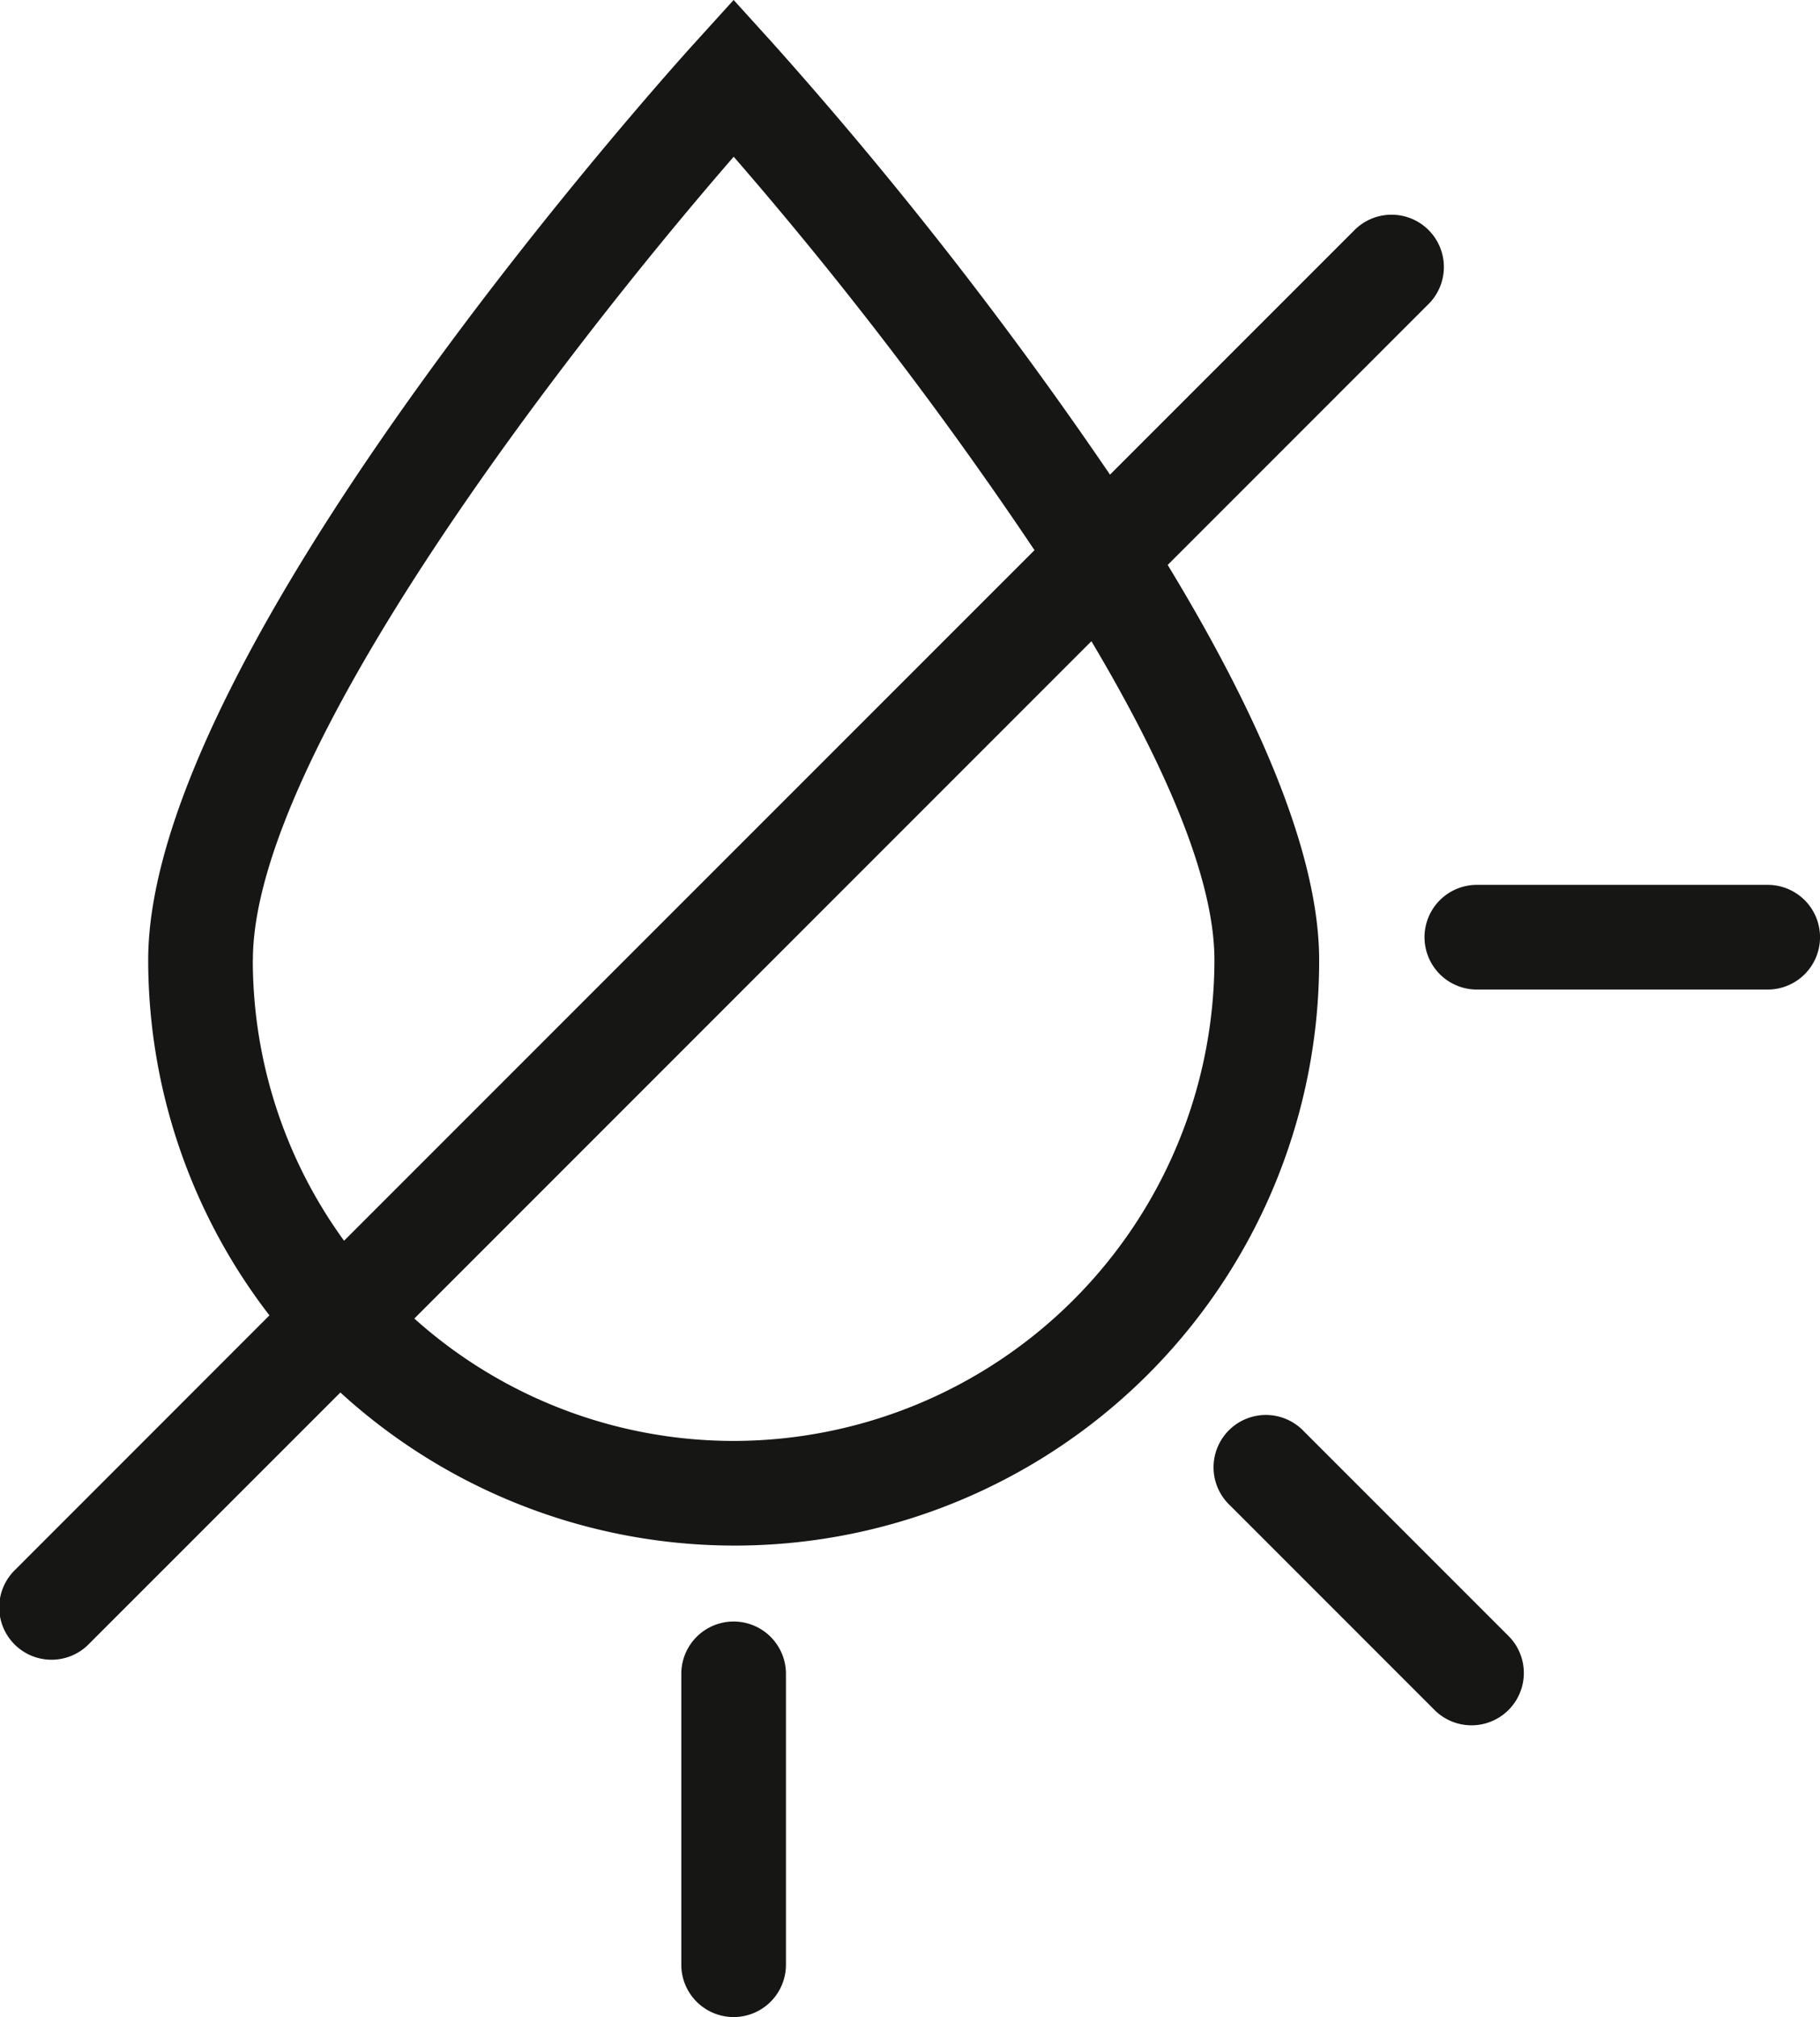
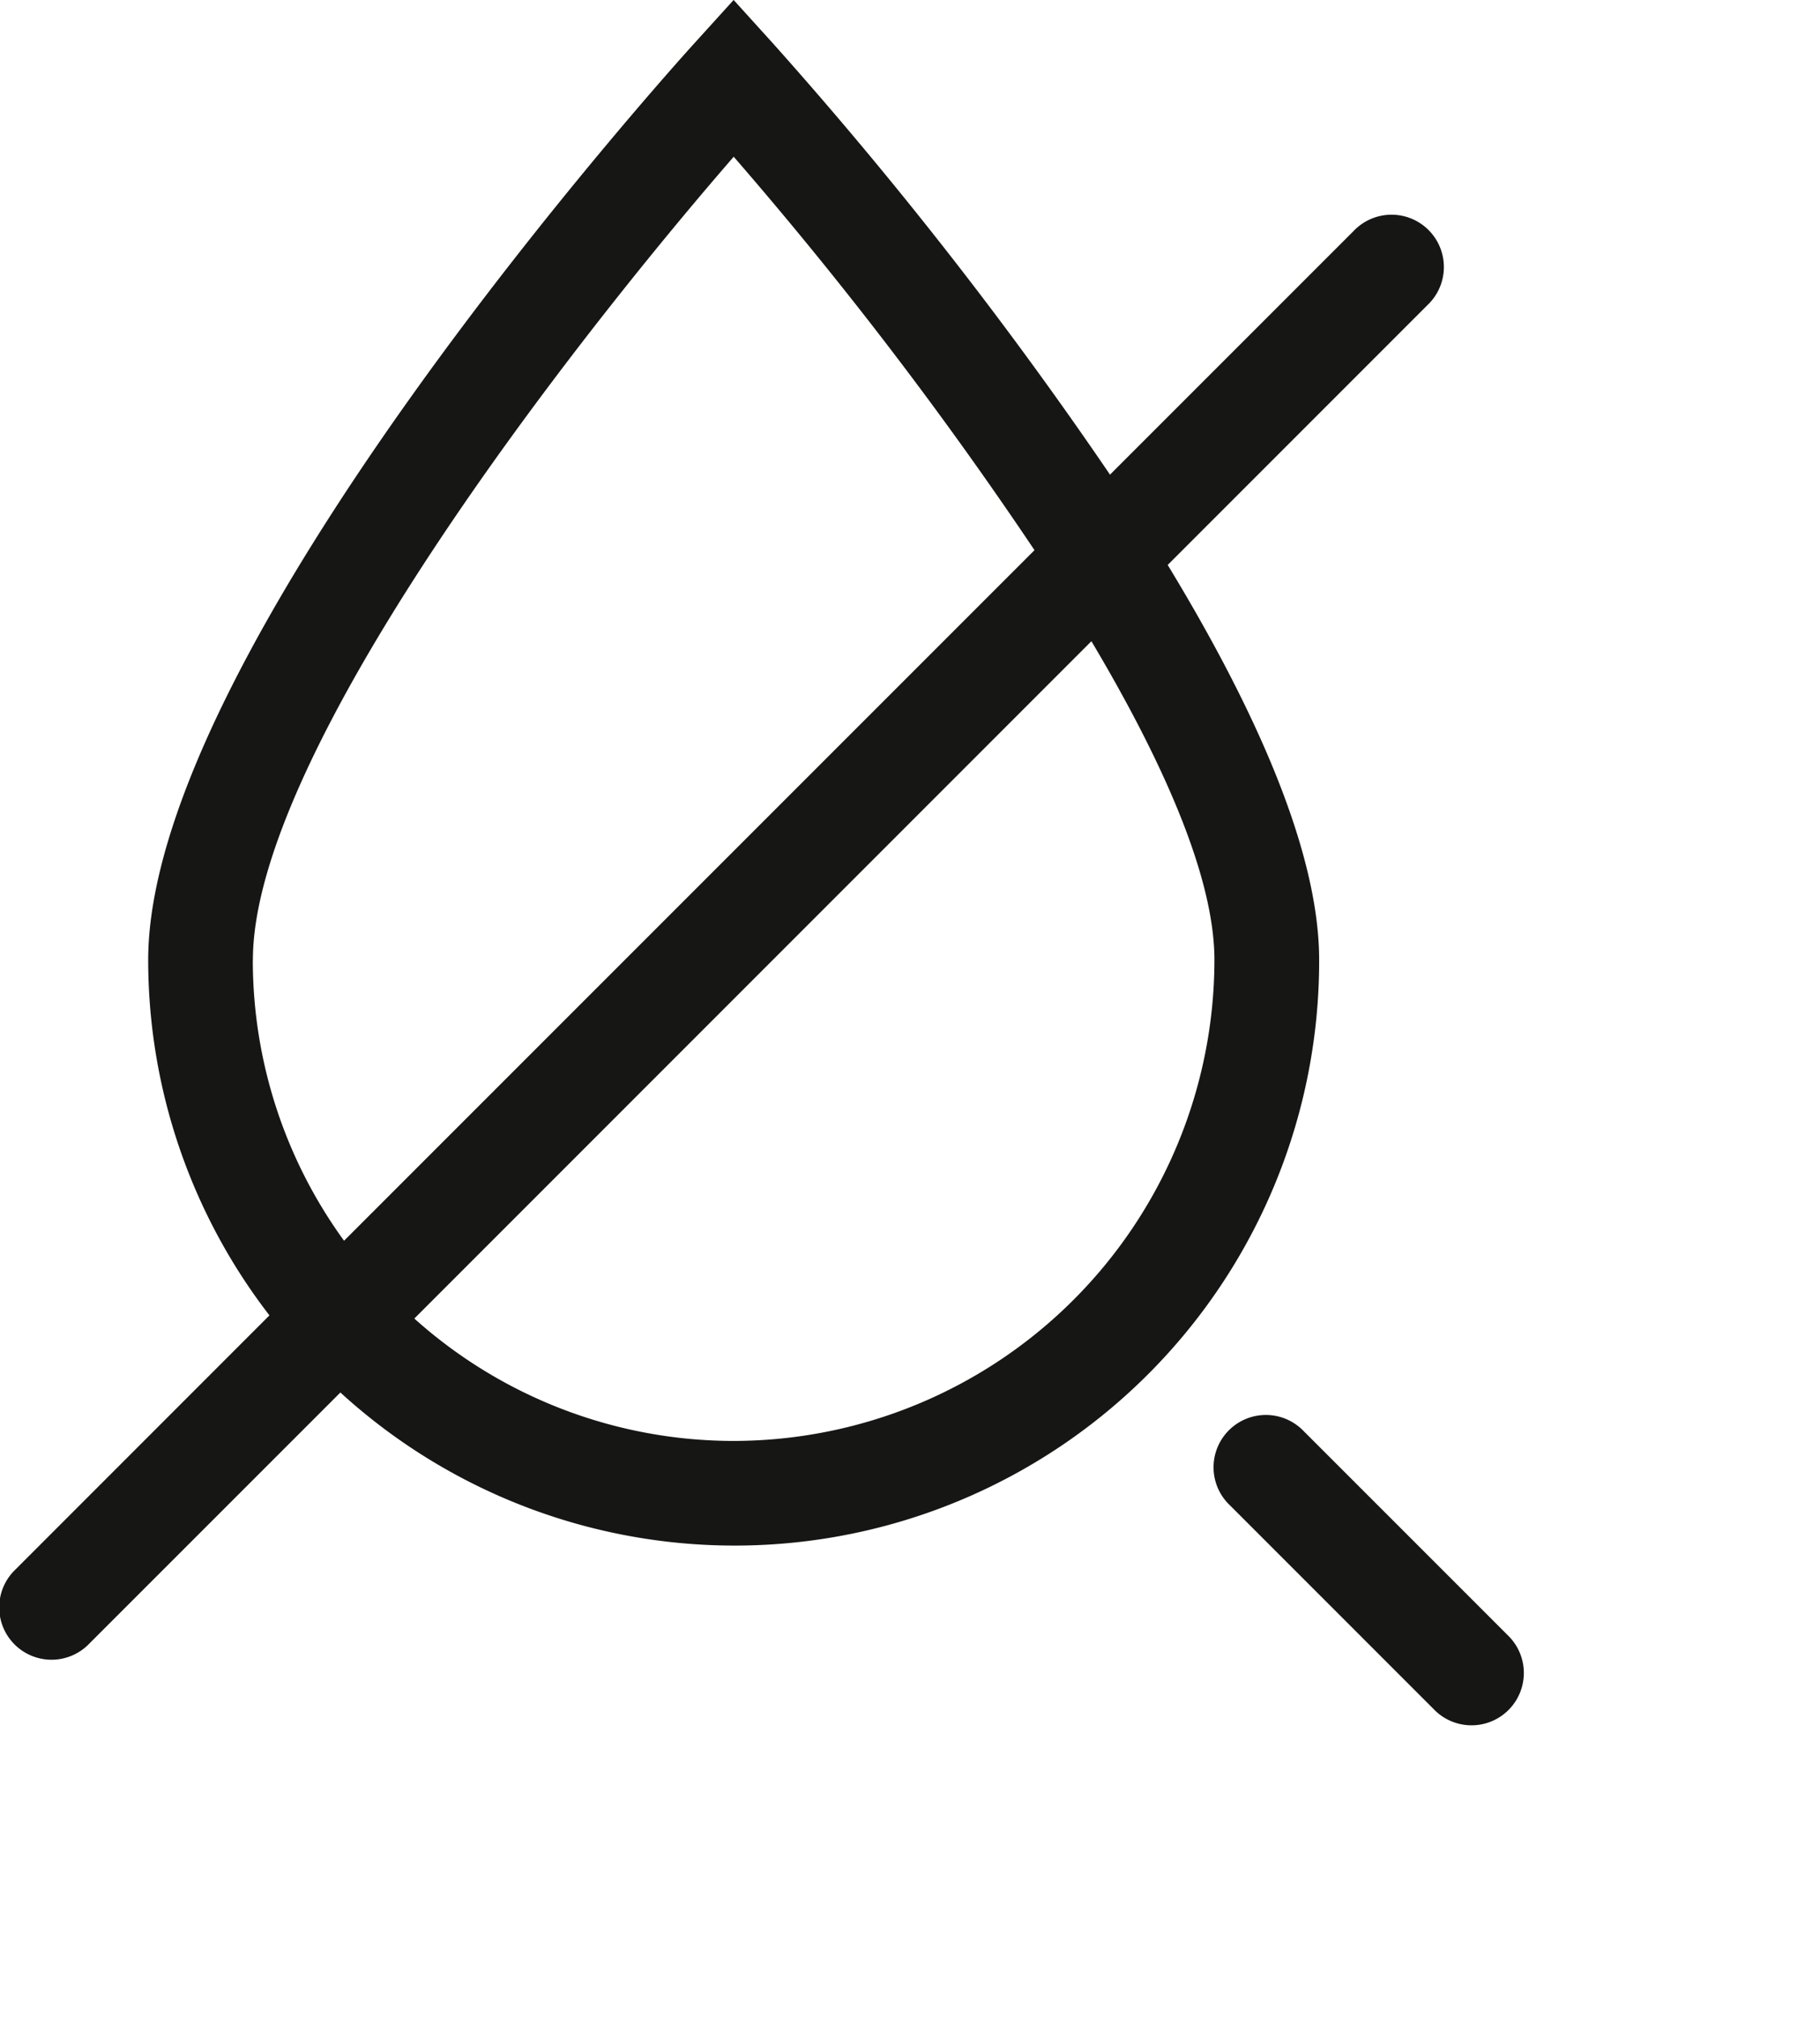
<svg xmlns="http://www.w3.org/2000/svg" width="64.98" height="72" viewBox="0 0 64.98 72">
  <g id="encres-eau-ou-uv" transform="translate(-805.049 -6428.001)">
    <path id="Tracé_4109" data-name="Tracé 4109" d="M509.737,20.17l9.284-9.285a1.868,1.868,0,1,0-2.641-2.641l-8.7,8.7A148.705,148.705,0,0,0,495.624,1.525L494.242,0l-1.382,1.524c-.8.878-19.52,21.637-19.52,32.743a20.769,20.769,0,0,0,4.329,12.687L468.6,56.026a1.868,1.868,0,1,0,2.641,2.641l8.961-8.96a20.867,20.867,0,0,0,34.945-15.439c0-3.928-2.345-9.062-5.407-14.1m-32.662,14.1c0-7.385,11.336-21.96,17.167-28.672A142.618,142.618,0,0,1,504.984,19.64L480.333,44.29a17.046,17.046,0,0,1-3.258-10.022m17.167,17.168a17.079,17.079,0,0,1-11.4-4.369L507.016,22.89c2.558,4.3,4.392,8.418,4.392,11.378a17.186,17.186,0,0,1-17.167,17.168" transform="translate(337 6428)" fill="#161615" />
-     <path id="Tracé_4110" data-name="Tracé 4110" d="M521.143,25.365H510.758a1.868,1.868,0,1,0,0,3.736h10.385a1.868,1.868,0,1,0,0-3.736" transform="translate(347.019 6434.222)" fill="#161615" />
-     <path id="Tracé_4111" data-name="Tracé 4111" d="M489.45,46.48a1.868,1.868,0,0,0-1.868,1.868V58.731a1.868,1.868,0,0,0,3.736,0V48.348a1.868,1.868,0,0,0-1.868-1.868" transform="translate(341.792 6439.402)" fill="#161615" />
    <path id="Tracé_4112" data-name="Tracé 4112" d="M506.056,41.132a1.868,1.868,0,1,0-2.641,2.641l7.342,7.342a1.868,1.868,0,0,0,2.641-2.641Z" transform="translate(345.541 6437.956)" fill="#161615" />
  </g>
</svg>